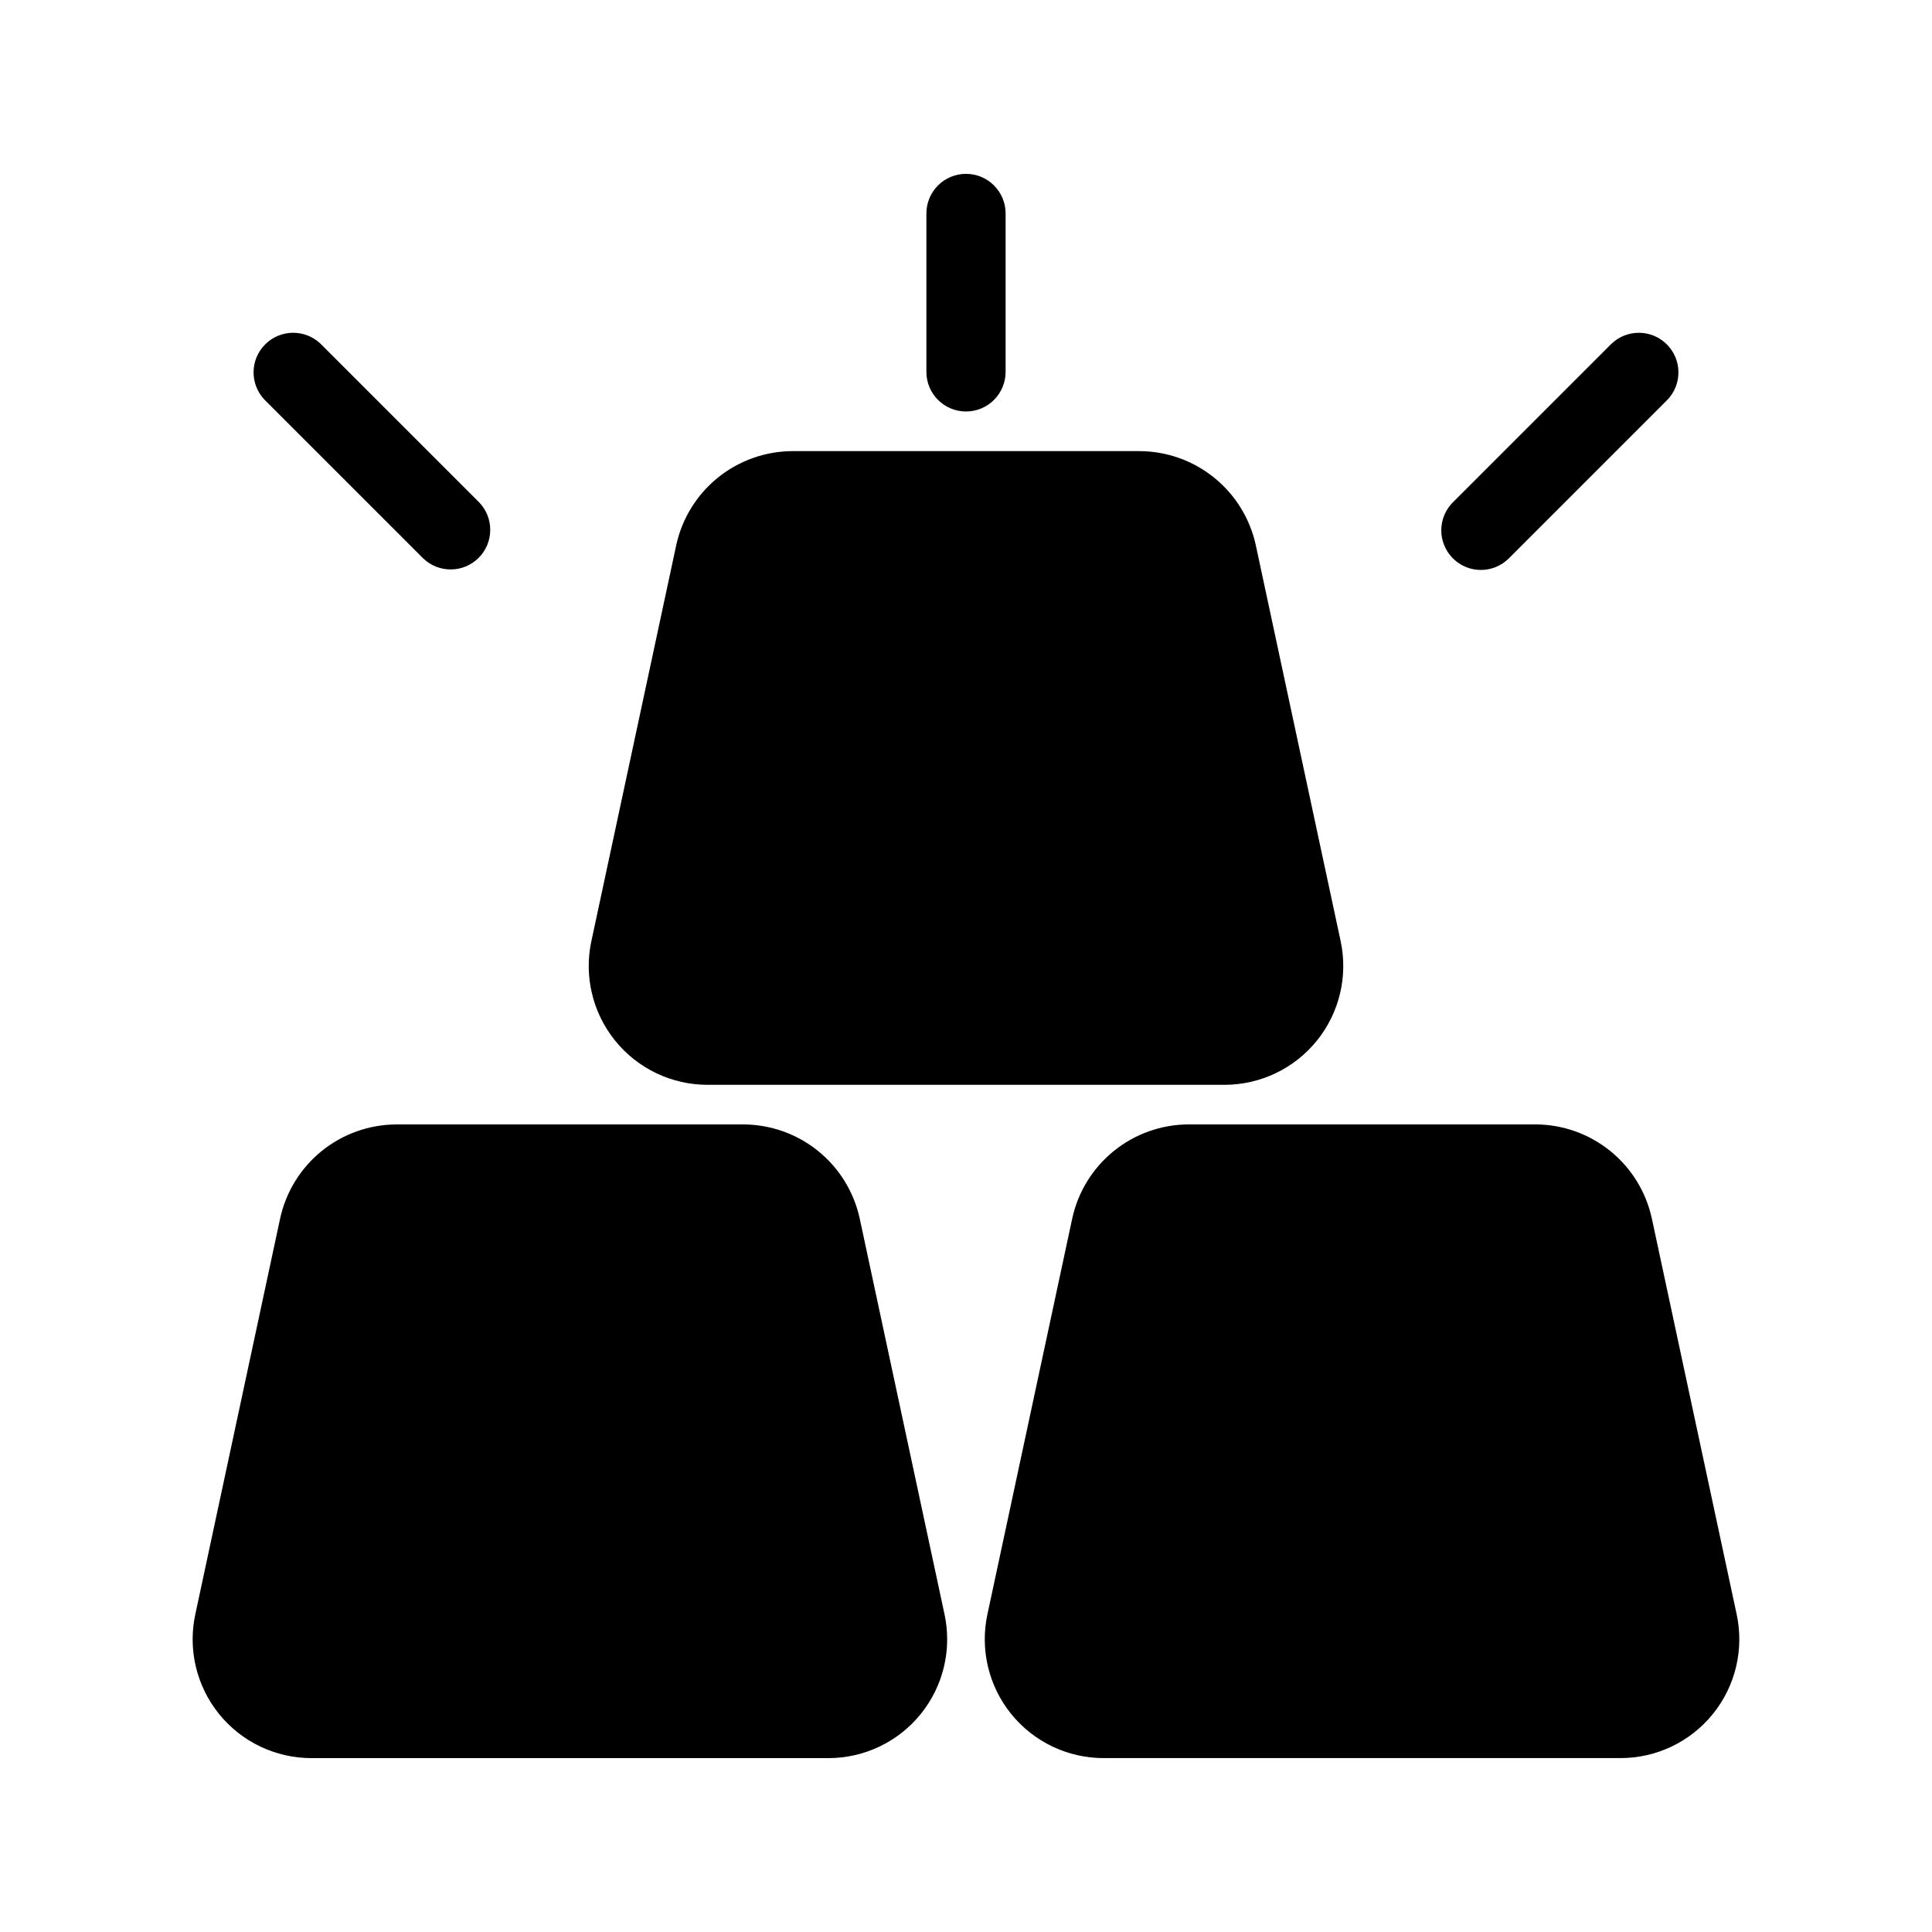
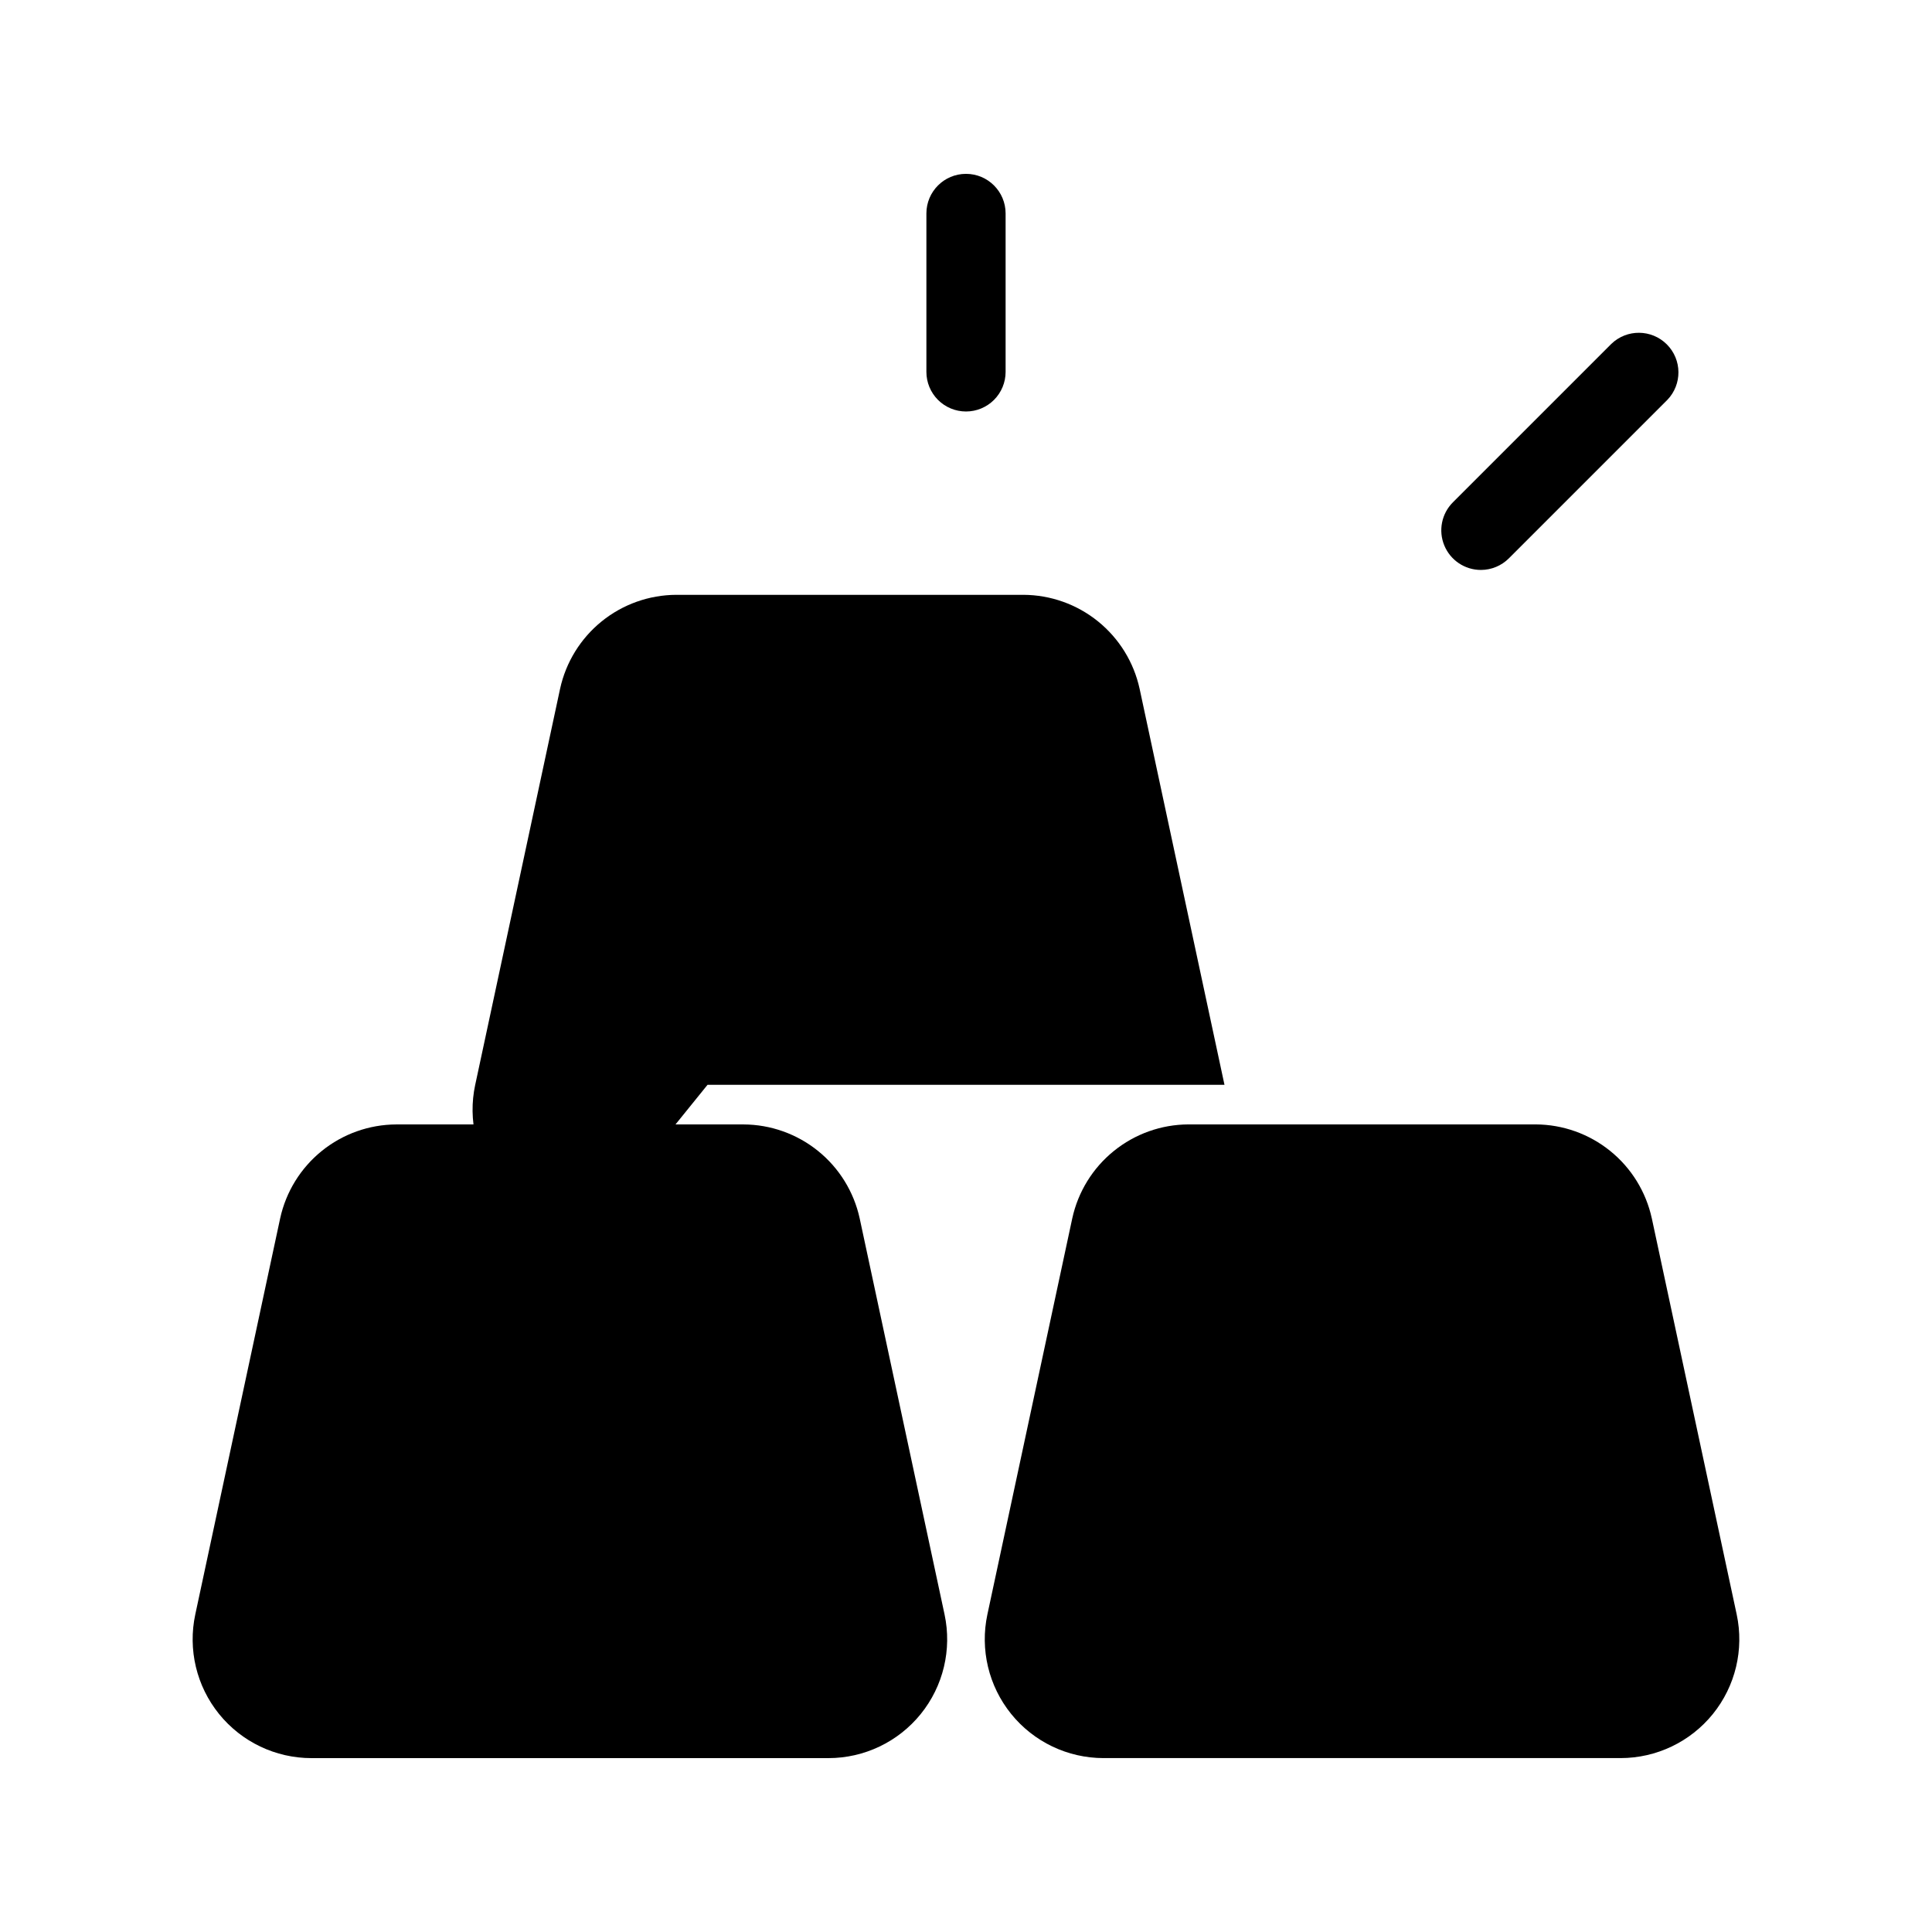
<svg xmlns="http://www.w3.org/2000/svg" fill="#000000" width="800px" height="800px" version="1.1" viewBox="144 144 512 512">
  <g>
    <path d="m226.54 609.92h136.99c9.508 0 18.504-4.297 24.48-11.691 5.977-7.394 8.293-17.09 6.305-26.387l-22.492-104.96c-1.535-7.031-5.422-13.332-11.02-17.855-5.598-4.527-12.57-7.012-19.766-7.039h-92.008c-7.199 0.027-14.172 2.512-19.77 7.039-5.594 4.523-9.48 10.824-11.016 17.855l-22.492 104.96c-1.992 9.297 0.324 18.992 6.301 26.387 5.977 7.394 14.977 11.691 24.484 11.691z" />
-     <path d="m331.5 431.49h137c9.508-0.004 18.504-4.301 24.48-11.695 5.977-7.391 8.293-17.09 6.305-26.387l-22.492-104.96c-1.535-7.031-5.422-13.328-11.02-17.855-5.598-4.527-12.57-7.008-19.766-7.039h-92.008c-7.199 0.031-14.172 2.512-19.77 7.039-5.594 4.527-9.48 10.824-11.016 17.855l-22.492 104.96h-0.004c-1.988 9.297 0.328 18.996 6.305 26.387 5.977 7.394 14.977 11.691 24.48 11.695z" />
+     <path d="m331.5 431.49h137l-22.492-104.96c-1.535-7.031-5.422-13.328-11.02-17.855-5.598-4.527-12.57-7.008-19.766-7.039h-92.008c-7.199 0.031-14.172 2.512-19.77 7.039-5.594 4.527-9.48 10.824-11.016 17.855l-22.492 104.96h-0.004c-1.988 9.297 0.328 18.996 6.305 26.387 5.977 7.394 14.977 11.691 24.48 11.695z" />
    <path d="m550.96 441.98h-92.012c-7.195 0.027-14.168 2.512-19.766 7.039-5.598 4.523-9.484 10.824-11.02 17.855l-22.492 104.96c-1.988 9.297 0.328 18.992 6.305 26.387 5.977 7.394 14.973 11.691 24.48 11.691h137c9.508 0 18.504-4.297 24.48-11.691 5.977-7.394 8.293-17.09 6.305-26.387l-22.492-104.96h-0.004c-1.535-7.031-5.418-13.332-11.016-17.855-5.598-4.527-12.57-7.012-19.766-7.039z" />
    <path d="m400 253.05c2.781 0 5.453-1.105 7.422-3.074s3.074-4.641 3.074-7.422v-41.984c0-5.797-4.699-10.496-10.496-10.496s-10.496 4.699-10.496 10.496v41.984c0 2.781 1.105 5.453 3.074 7.422s4.637 3.074 7.422 3.074z" />
    <path d="m536.45 295.04c2.785 0 5.453-1.109 7.422-3.078l41.984-41.984v0.004c3.977-4.121 3.922-10.668-0.129-14.715-4.047-4.051-10.594-4.106-14.711-0.129l-41.984 41.984c-3.004 3.004-3.898 7.516-2.273 11.438 1.621 3.922 5.449 6.481 9.691 6.481z" />
-     <path d="m256.13 291.96c4.117 3.981 10.664 3.922 14.715-0.125 4.047-4.051 4.106-10.598 0.129-14.715l-41.984-41.984c-4.121-3.977-10.668-3.922-14.715 0.129-4.051 4.047-4.106 10.594-0.129 14.715z" />
  </g>
</svg>